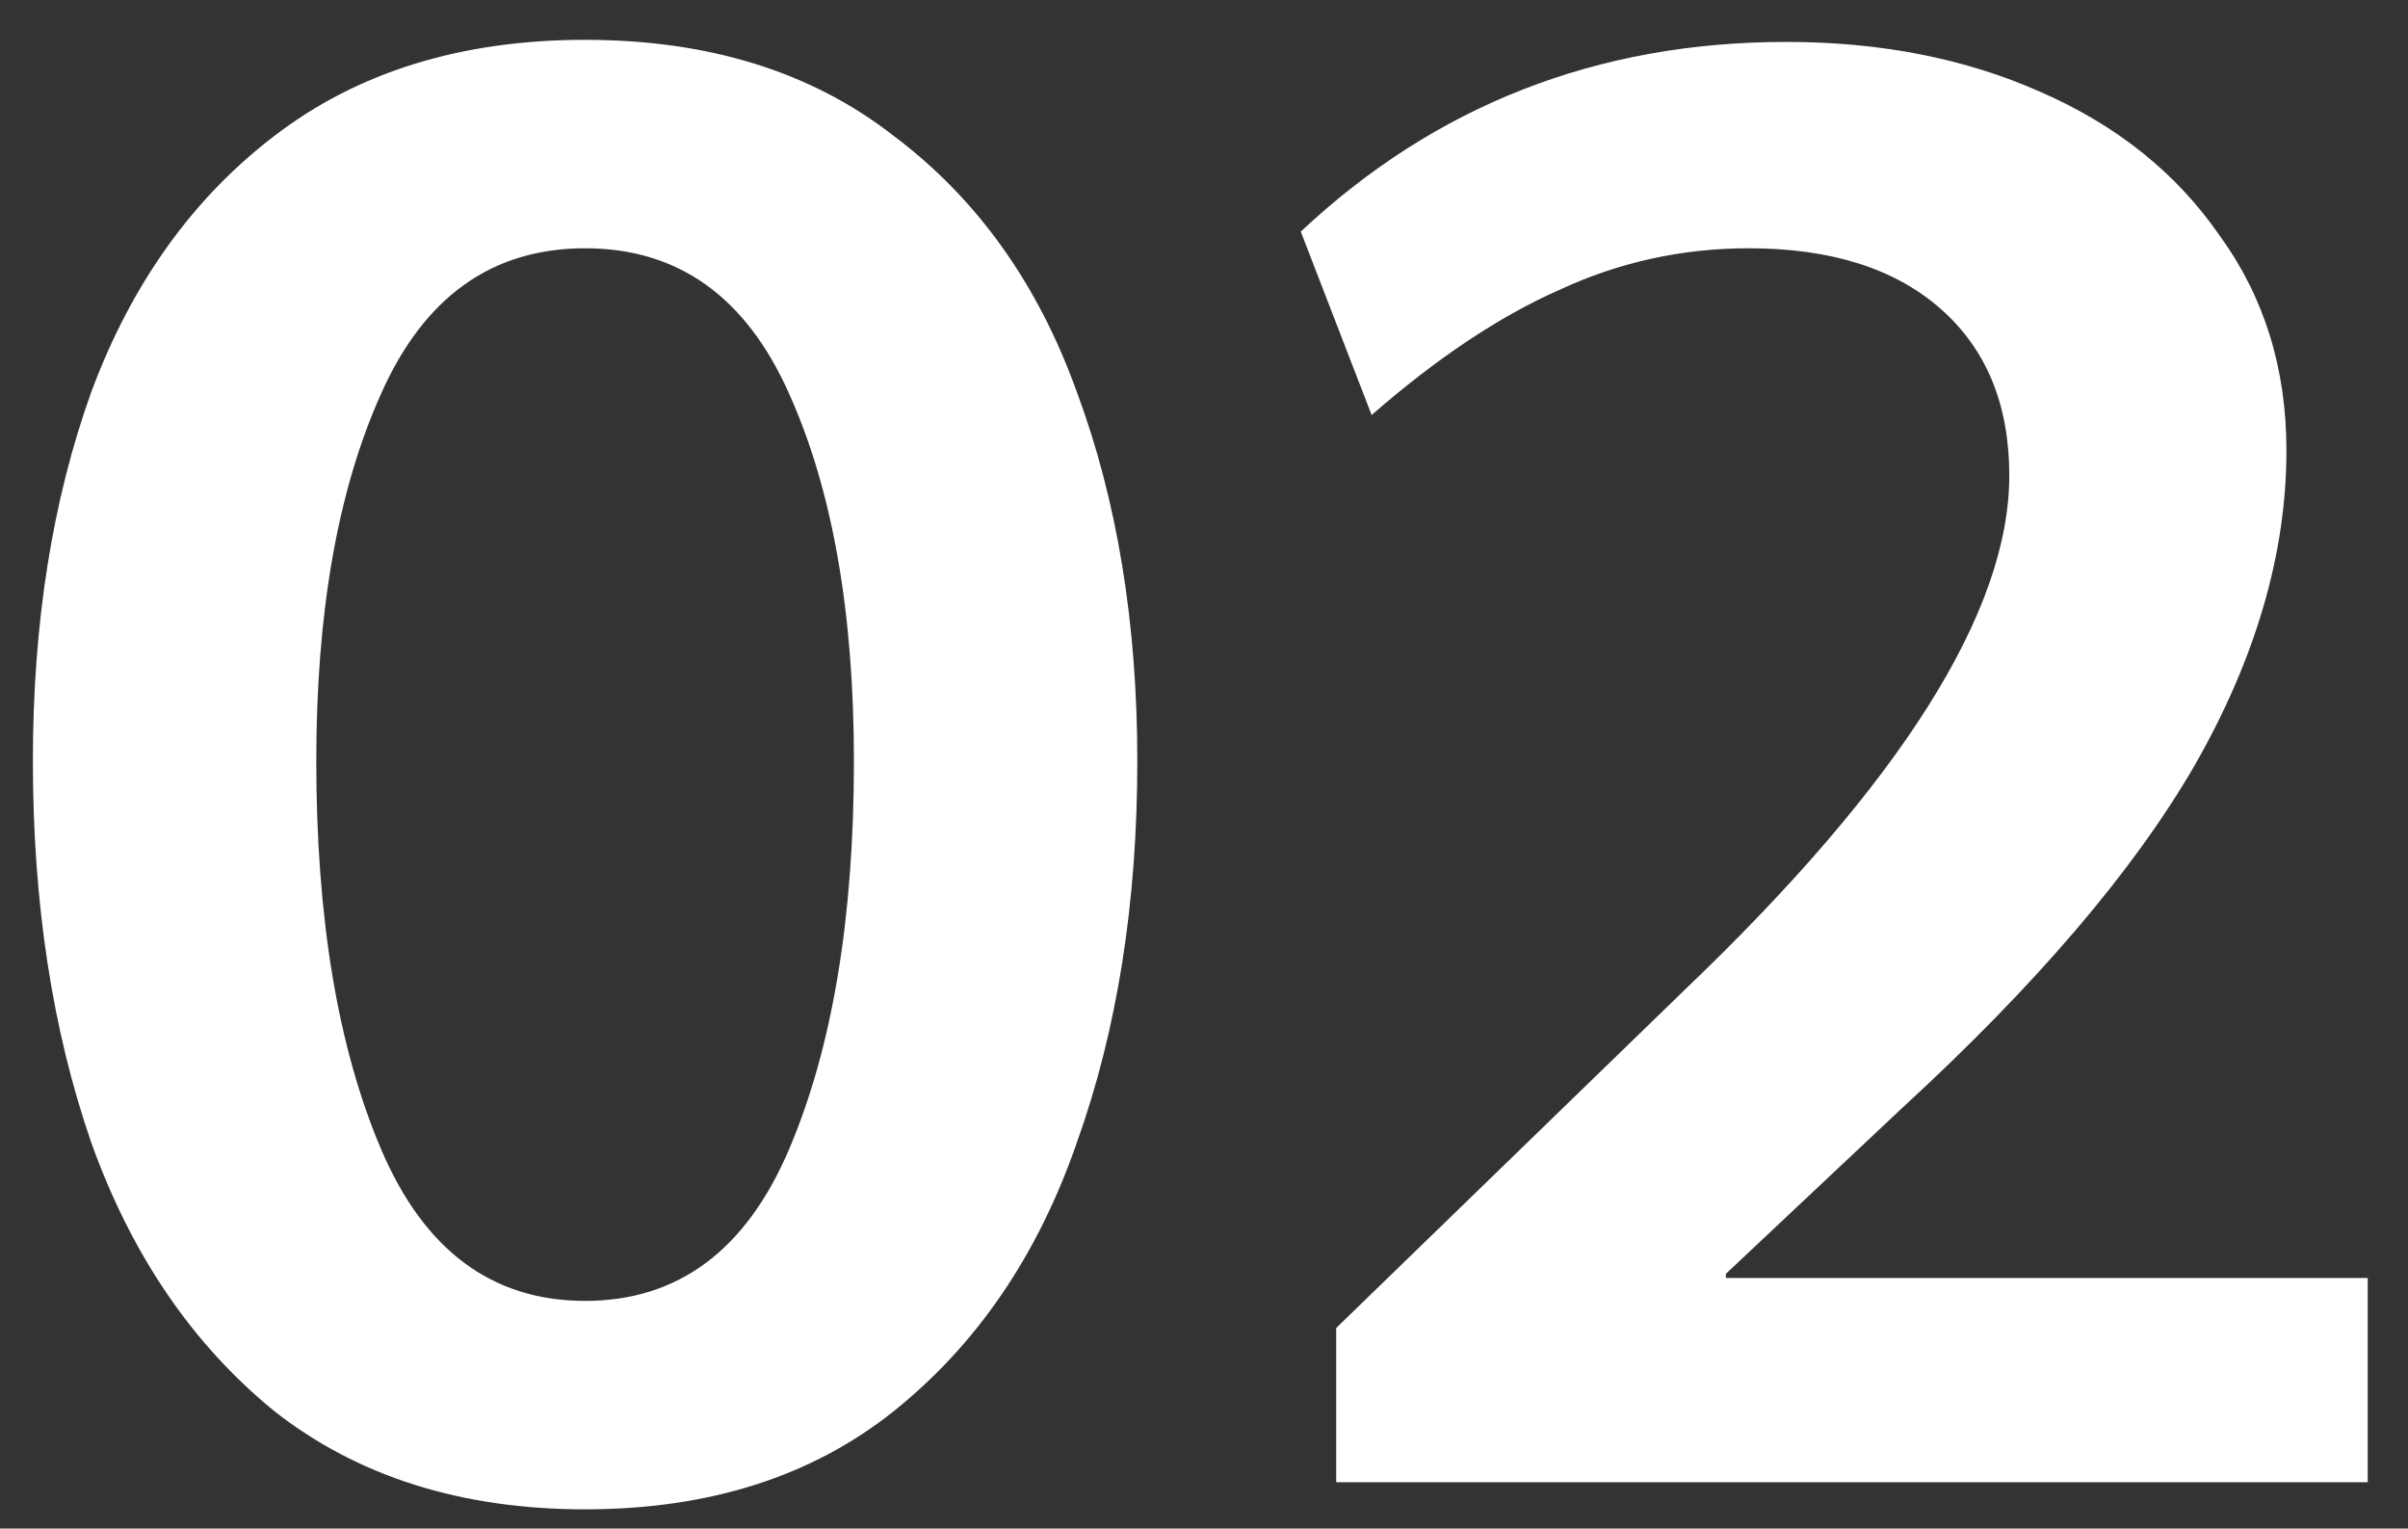
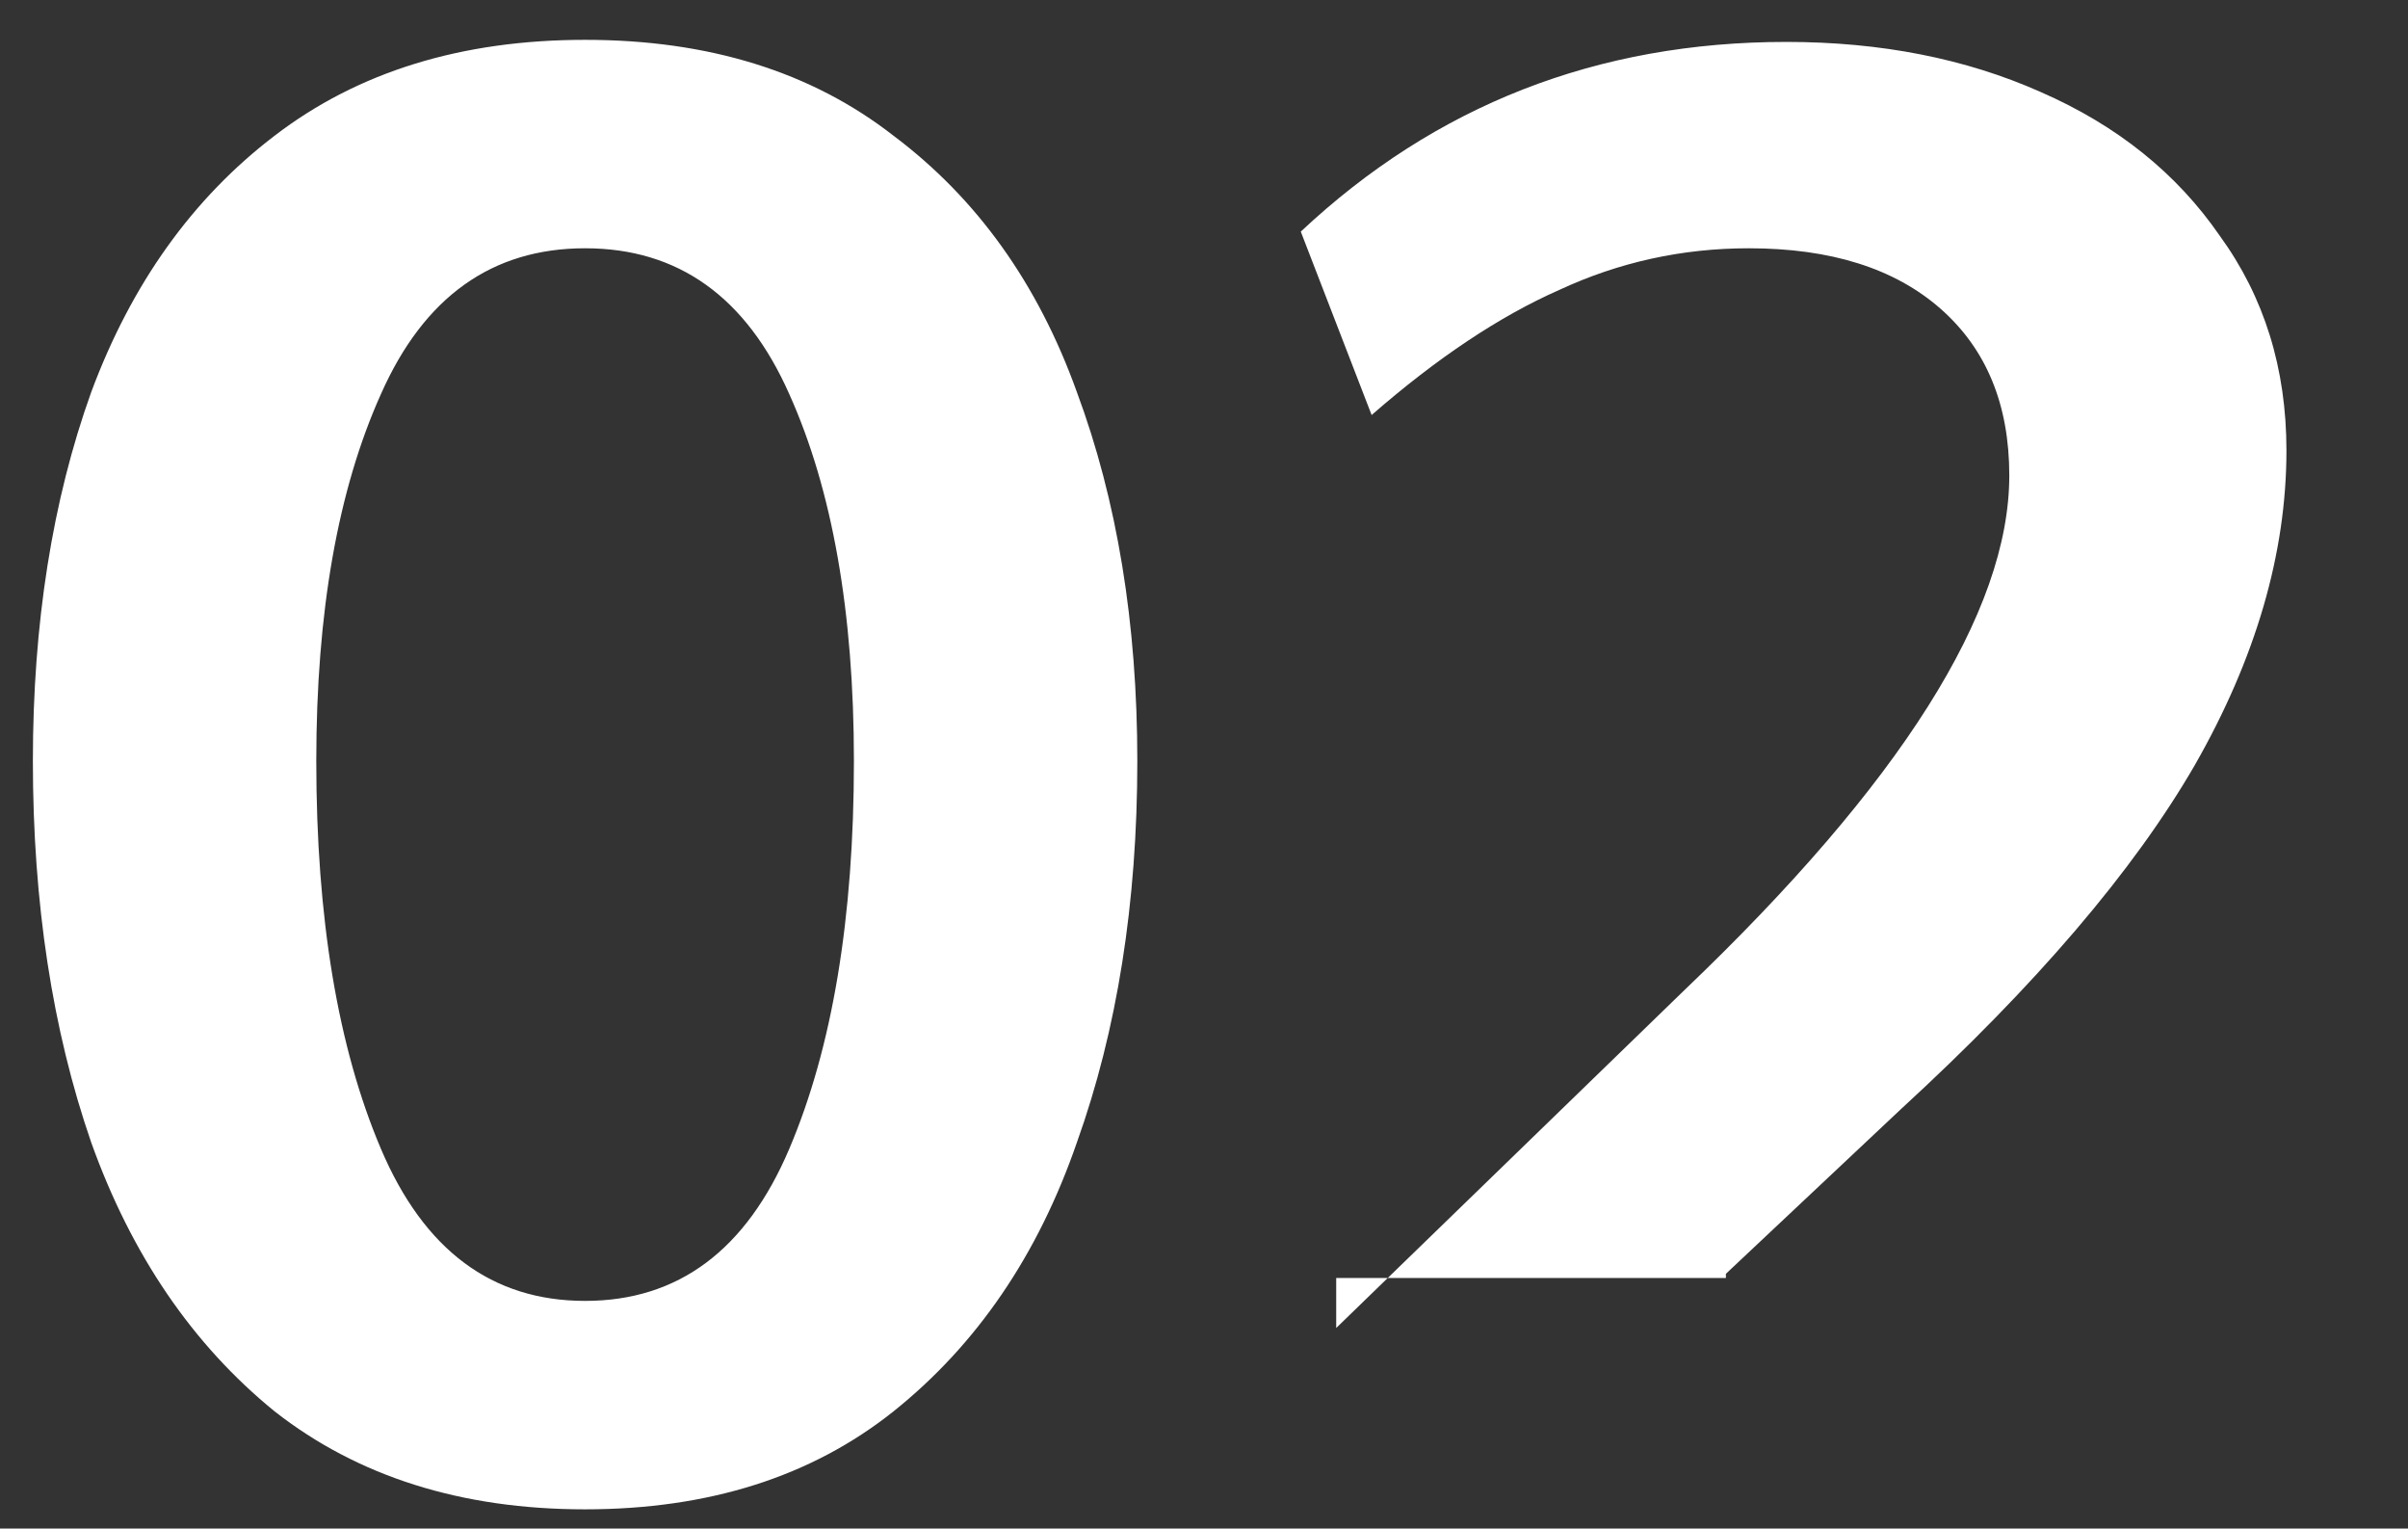
<svg xmlns="http://www.w3.org/2000/svg" width="52" height="33" viewBox="0 0 52 33" fill="none">
  <rect x="0" y="0" width="52" height="33" fill="#333333" stroke="none" />
-   <path d="M12.635 32.585C9.965 32.585 7.73 31.88 5.93 30.47C4.16 29.03 2.84 27.095 1.97 24.665C1.13 22.235 0.71 19.49 0.71 16.43C0.71 13.46 1.13 10.805 1.97 8.465C2.84 6.125 4.16 4.28 5.93 2.93C7.73 1.55 9.965 0.86 12.635 0.86C15.305 0.86 17.525 1.55 19.295 2.93C21.095 4.28 22.415 6.125 23.255 8.465C24.125 10.805 24.56 13.46 24.56 16.43C24.56 19.49 24.125 22.235 23.255 24.665C22.415 27.095 21.095 29.03 19.295 30.47C17.525 31.88 15.305 32.585 12.635 32.585ZM12.635 28.085C14.645 28.085 16.115 26.99 17.045 24.8C17.975 22.61 18.44 19.82 18.44 16.43C18.44 13.22 17.975 10.58 17.045 8.51C16.115 6.41 14.645 5.36 12.635 5.36C10.625 5.36 9.155 6.41 8.225 8.51C7.295 10.58 6.83 13.22 6.83 16.43C6.83 19.82 7.295 22.61 8.225 24.8C9.155 26.99 10.625 28.085 12.635 28.085ZM28.855 28.67L36.37 21.38C41.05 16.91 43.39 13.205 43.39 10.265C43.39 8.735 42.895 7.535 41.905 6.665C40.915 5.795 39.535 5.36 37.765 5.36C36.325 5.36 34.96 5.66 33.67 6.26C32.38 6.83 31.03 7.73 29.62 8.96L28.09 5C31 2.27 34.495 0.905 38.575 0.905C40.615 0.905 42.445 1.265 44.065 1.985C45.715 2.705 47.005 3.74 47.935 5.09C48.895 6.41 49.375 7.955 49.375 9.725C49.375 11.945 48.715 14.21 47.395 16.52C46.075 18.8 43.96 21.275 41.05 23.945L37.27 27.5V27.59H51.13V32H28.855V28.67Z" fill="white" />
+   <path d="M12.635 32.585C9.965 32.585 7.73 31.88 5.93 30.47C4.16 29.03 2.84 27.095 1.97 24.665C1.13 22.235 0.71 19.49 0.71 16.43C0.71 13.46 1.13 10.805 1.97 8.465C2.84 6.125 4.16 4.28 5.93 2.93C7.73 1.55 9.965 0.86 12.635 0.86C15.305 0.86 17.525 1.55 19.295 2.93C21.095 4.28 22.415 6.125 23.255 8.465C24.125 10.805 24.56 13.46 24.56 16.43C24.56 19.49 24.125 22.235 23.255 24.665C22.415 27.095 21.095 29.03 19.295 30.47C17.525 31.88 15.305 32.585 12.635 32.585ZM12.635 28.085C14.645 28.085 16.115 26.99 17.045 24.8C17.975 22.61 18.44 19.82 18.44 16.43C18.44 13.22 17.975 10.58 17.045 8.51C16.115 6.41 14.645 5.36 12.635 5.36C10.625 5.36 9.155 6.41 8.225 8.51C7.295 10.58 6.83 13.22 6.83 16.43C6.83 19.82 7.295 22.61 8.225 24.8C9.155 26.99 10.625 28.085 12.635 28.085ZM28.855 28.67L36.37 21.38C41.05 16.91 43.39 13.205 43.39 10.265C43.39 8.735 42.895 7.535 41.905 6.665C40.915 5.795 39.535 5.36 37.765 5.36C36.325 5.36 34.96 5.66 33.67 6.26C32.38 6.83 31.03 7.73 29.62 8.96L28.09 5C31 2.27 34.495 0.905 38.575 0.905C40.615 0.905 42.445 1.265 44.065 1.985C45.715 2.705 47.005 3.74 47.935 5.09C48.895 6.41 49.375 7.955 49.375 9.725C49.375 11.945 48.715 14.21 47.395 16.52C46.075 18.8 43.96 21.275 41.05 23.945L37.27 27.5V27.59H51.13H28.855V28.67Z" fill="white" />
</svg>